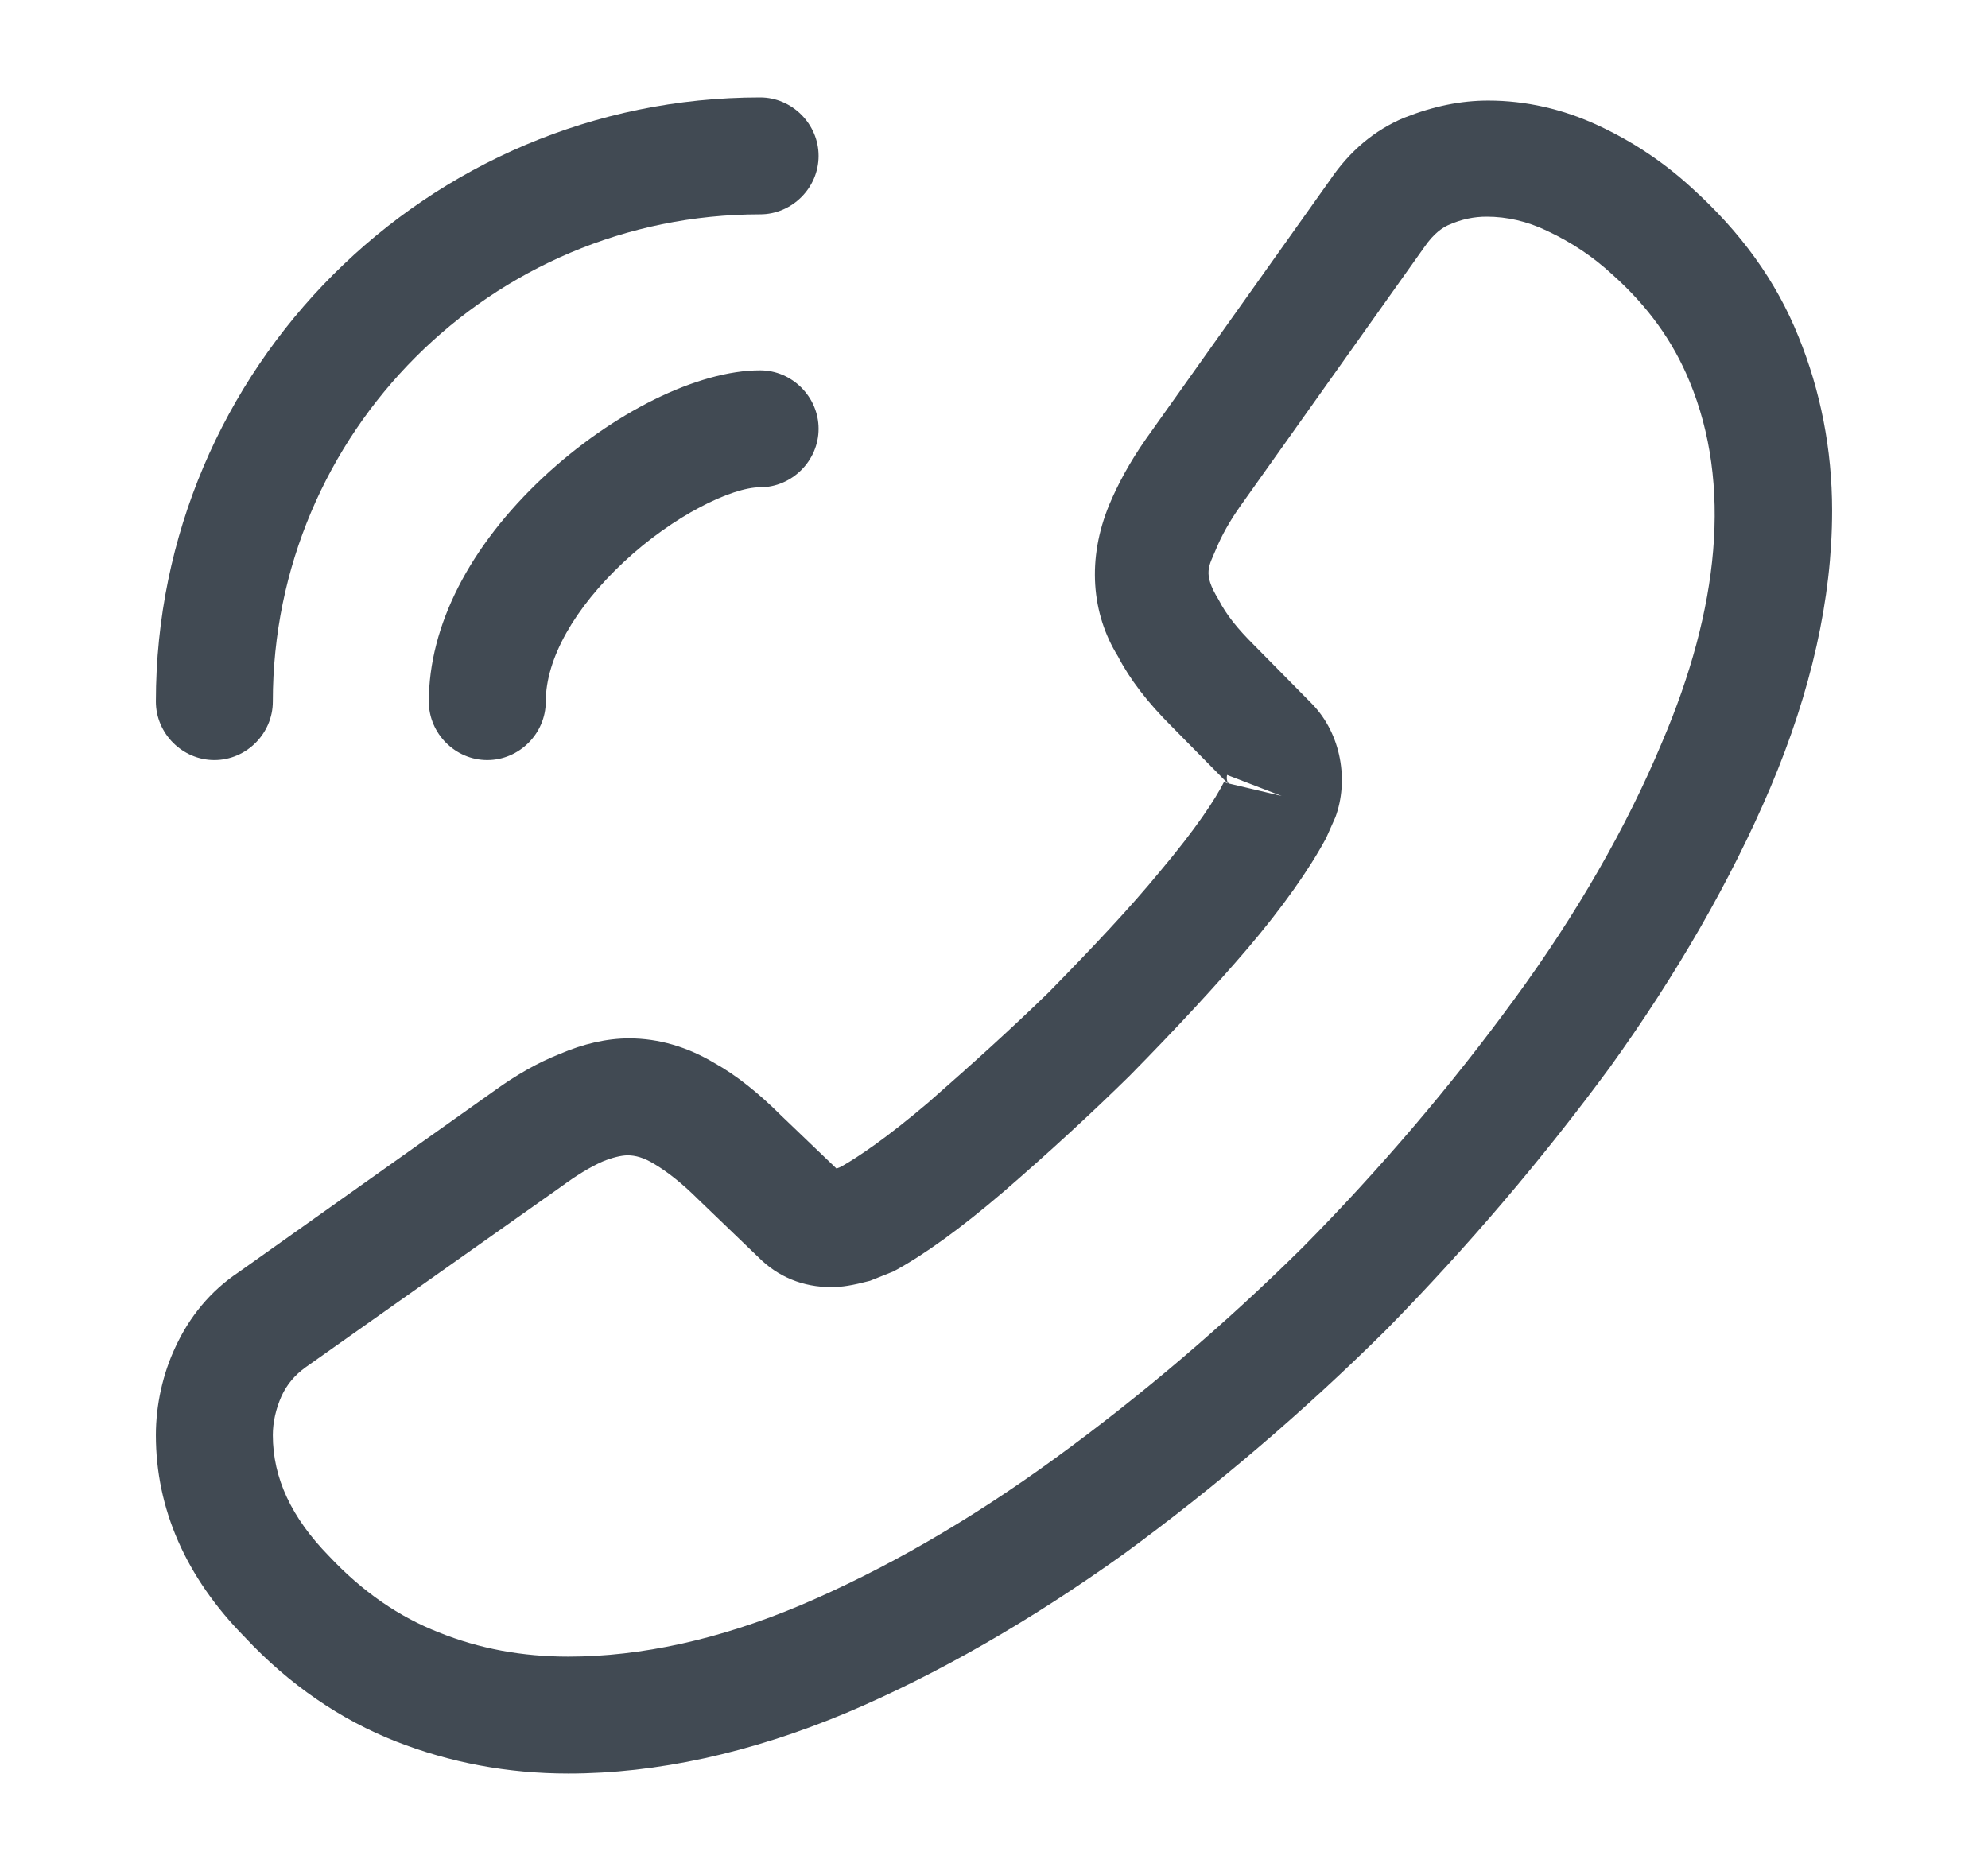
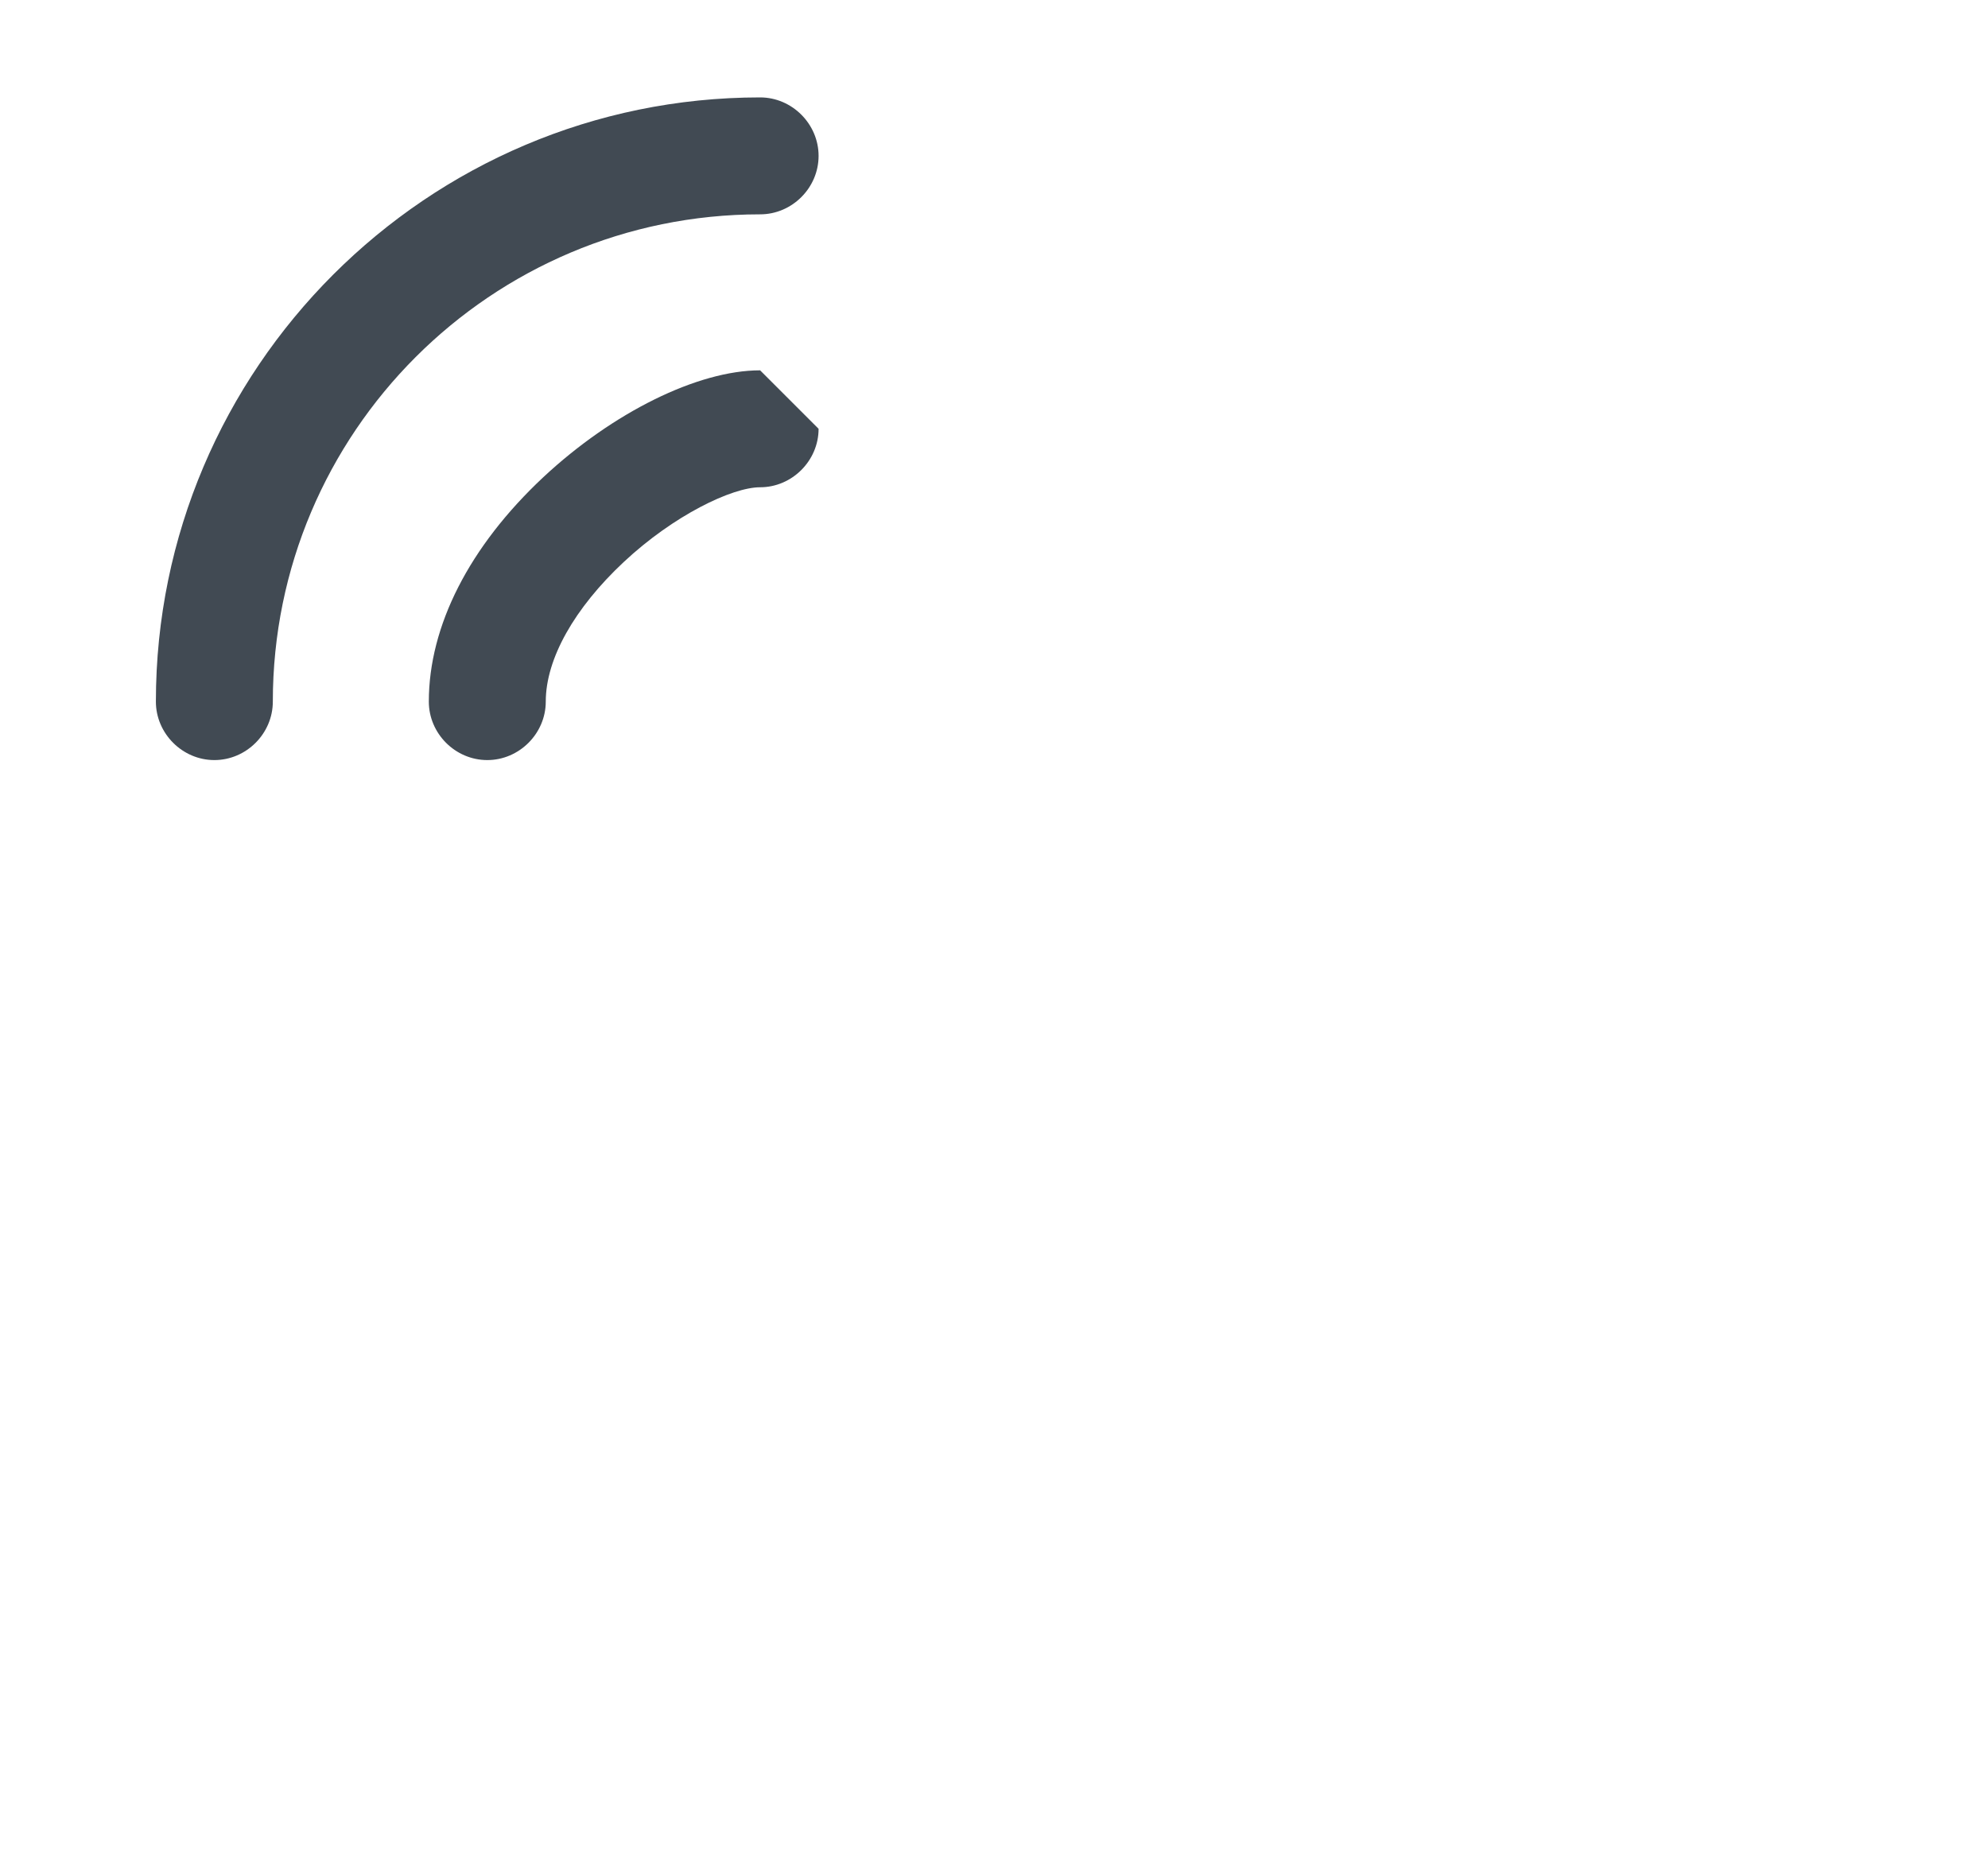
<svg xmlns="http://www.w3.org/2000/svg" width="17" height="16" viewBox="0 0 17 16" fill="none">
-   <path d="M15.667 4.367C15.667 5.12 15.487 5.913 15.14 6.733C14.8 7.533 14.333 8.34 13.767 9.127C13.193 9.907 12.553 10.66 11.853 11.373C11.14 12.08 10.387 12.72 9.613 13.287C8.813 13.86 8.013 14.32 7.24 14.647C6.413 14.993 5.613 15.167 4.86 15.167C4.34 15.167 3.847 15.073 3.387 14.893C2.913 14.707 2.473 14.407 2.093 14C1.587 13.487 1.333 12.9 1.333 12.273C1.333 12.013 1.393 11.747 1.5 11.52C1.62 11.26 1.8 11.04 2.04 10.88L4.22 9.333C4.413 9.193 4.6 9.087 4.787 9.013C4.987 8.927 5.187 8.88 5.38 8.88C5.633 8.88 5.88 8.953 6.113 9.093C6.293 9.193 6.487 9.347 6.68 9.54L7.153 9.993C7.173 9.987 7.187 9.98 7.2 9.973C7.34 9.893 7.58 9.733 7.94 9.427C8.313 9.1 8.653 8.793 8.967 8.487C9.353 8.093 9.66 7.767 9.913 7.46C10.233 7.08 10.393 6.833 10.467 6.687L10.5 6.7L10.02 6.213C9.813 6.007 9.66 5.807 9.56 5.613C9.333 5.247 9.293 4.78 9.487 4.313C9.56 4.14 9.66 3.953 9.8 3.753L11.373 1.54C11.54 1.293 11.753 1.113 12.007 1.007C12.26 0.907 12.493 0.86 12.727 0.86C13.047 0.86 13.367 0.933 13.667 1.073C13.967 1.213 14.227 1.387 14.467 1.607C14.887 1.987 15.187 2.4 15.38 2.88C15.567 3.34 15.667 3.84 15.667 4.367ZM2.333 12.273C2.333 12.64 2.493 12.98 2.813 13.307C3.1 13.613 3.413 13.827 3.753 13.96C4.1 14.1 4.467 14.167 4.86 14.167C5.48 14.167 6.153 14.02 6.847 13.727C7.553 13.427 8.287 13.007 9.02 12.473C9.753 11.94 10.467 11.333 11.14 10.667C11.8 10 12.413 9.28 12.953 8.54C13.48 7.82 13.907 7.08 14.213 6.347C14.7 5.207 14.813 4.14 14.447 3.26C14.307 2.92 14.093 2.62 13.787 2.347C13.62 2.193 13.44 2.073 13.227 1.973C13.06 1.893 12.887 1.853 12.713 1.853C12.607 1.853 12.5 1.873 12.38 1.927C12.34 1.947 12.267 1.987 12.18 2.113L10.607 4.327C10.513 4.46 10.447 4.58 10.4 4.693C10.34 4.84 10.28 4.9 10.42 5.127C10.487 5.26 10.587 5.38 10.72 5.513L11.22 6.02C11.473 6.28 11.533 6.68 11.42 6.987L11.34 7.167C11.193 7.44 10.967 7.76 10.667 8.113C10.393 8.433 10.073 8.78 9.66 9.2C9.327 9.527 8.973 9.853 8.58 10.193C8.213 10.507 7.9 10.733 7.64 10.873L7.44 10.953C7.287 10.993 7.2 11.007 7.107 11.007C6.867 11.007 6.653 10.92 6.487 10.753L5.967 10.253C5.833 10.12 5.707 10.02 5.593 9.953C5.507 9.9 5.433 9.88 5.367 9.88C5.313 9.88 5.233 9.9 5.153 9.933C5.047 9.98 4.927 10.053 4.8 10.147L2.613 11.693C2.52 11.76 2.453 11.84 2.407 11.94C2.36 12.047 2.333 12.16 2.333 12.273ZM10.507 6.7L10.96 6.807L10.493 6.627C10.487 6.66 10.493 6.687 10.507 6.7Z" fill="#414A53" />
-   <path d="M7 3.667C7 3.94 6.773 4.167 6.5 4.167C6.26 4.167 5.76 4.407 5.333 4.807C4.913 5.2 4.667 5.633 4.667 6C4.667 6.273 4.44 6.5 4.167 6.5C3.893 6.5 3.667 6.273 3.667 6C3.667 5.353 4.013 4.673 4.647 4.08C5.24 3.527 5.967 3.167 6.5 3.167C6.773 3.167 7 3.393 7 3.667Z" fill="#414A53" />
+   <path d="M7 3.667C7 3.94 6.773 4.167 6.5 4.167C6.26 4.167 5.76 4.407 5.333 4.807C4.913 5.2 4.667 5.633 4.667 6C4.667 6.273 4.44 6.5 4.167 6.5C3.893 6.5 3.667 6.273 3.667 6C3.667 5.353 4.013 4.673 4.647 4.08C5.24 3.527 5.967 3.167 6.5 3.167Z" fill="#414A53" />
  <path d="M7 1.333C7 1.607 6.773 1.833 6.5 1.833C4.2 1.833 2.333 3.7 2.333 6C2.333 6.273 2.107 6.5 1.833 6.5C1.56 6.5 1.333 6.273 1.333 6C1.333 3.153 3.653 0.833 6.5 0.833C6.773 0.833 7 1.06 7 1.333Z" fill="#414A53" />
</svg>